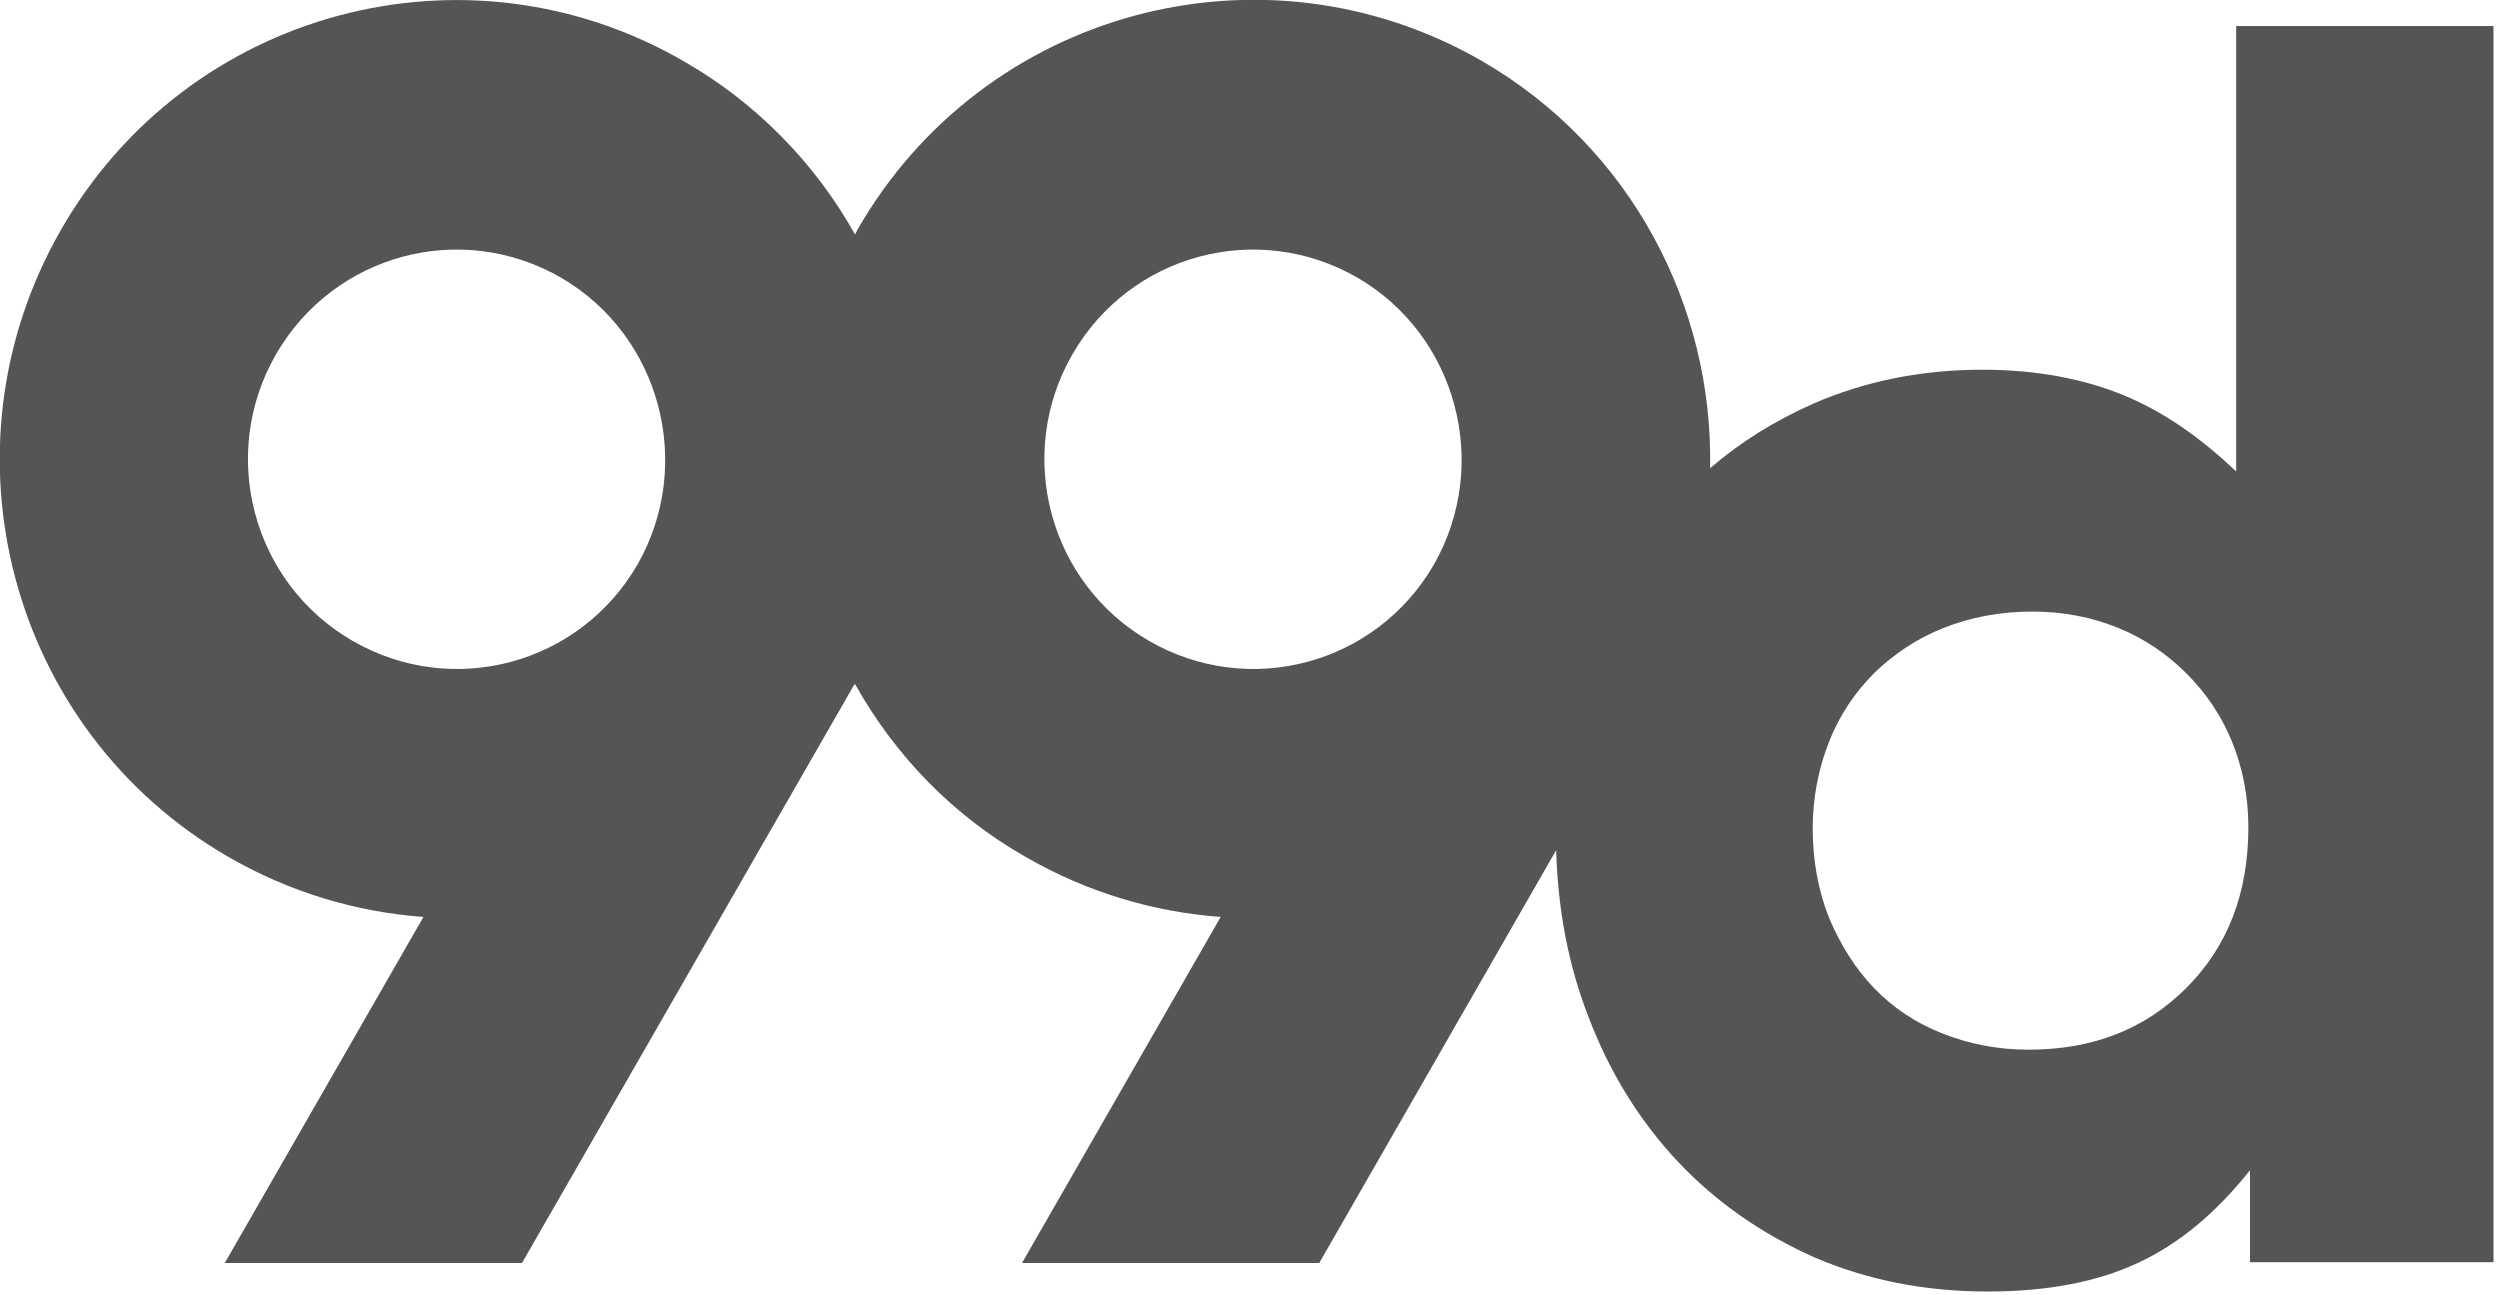
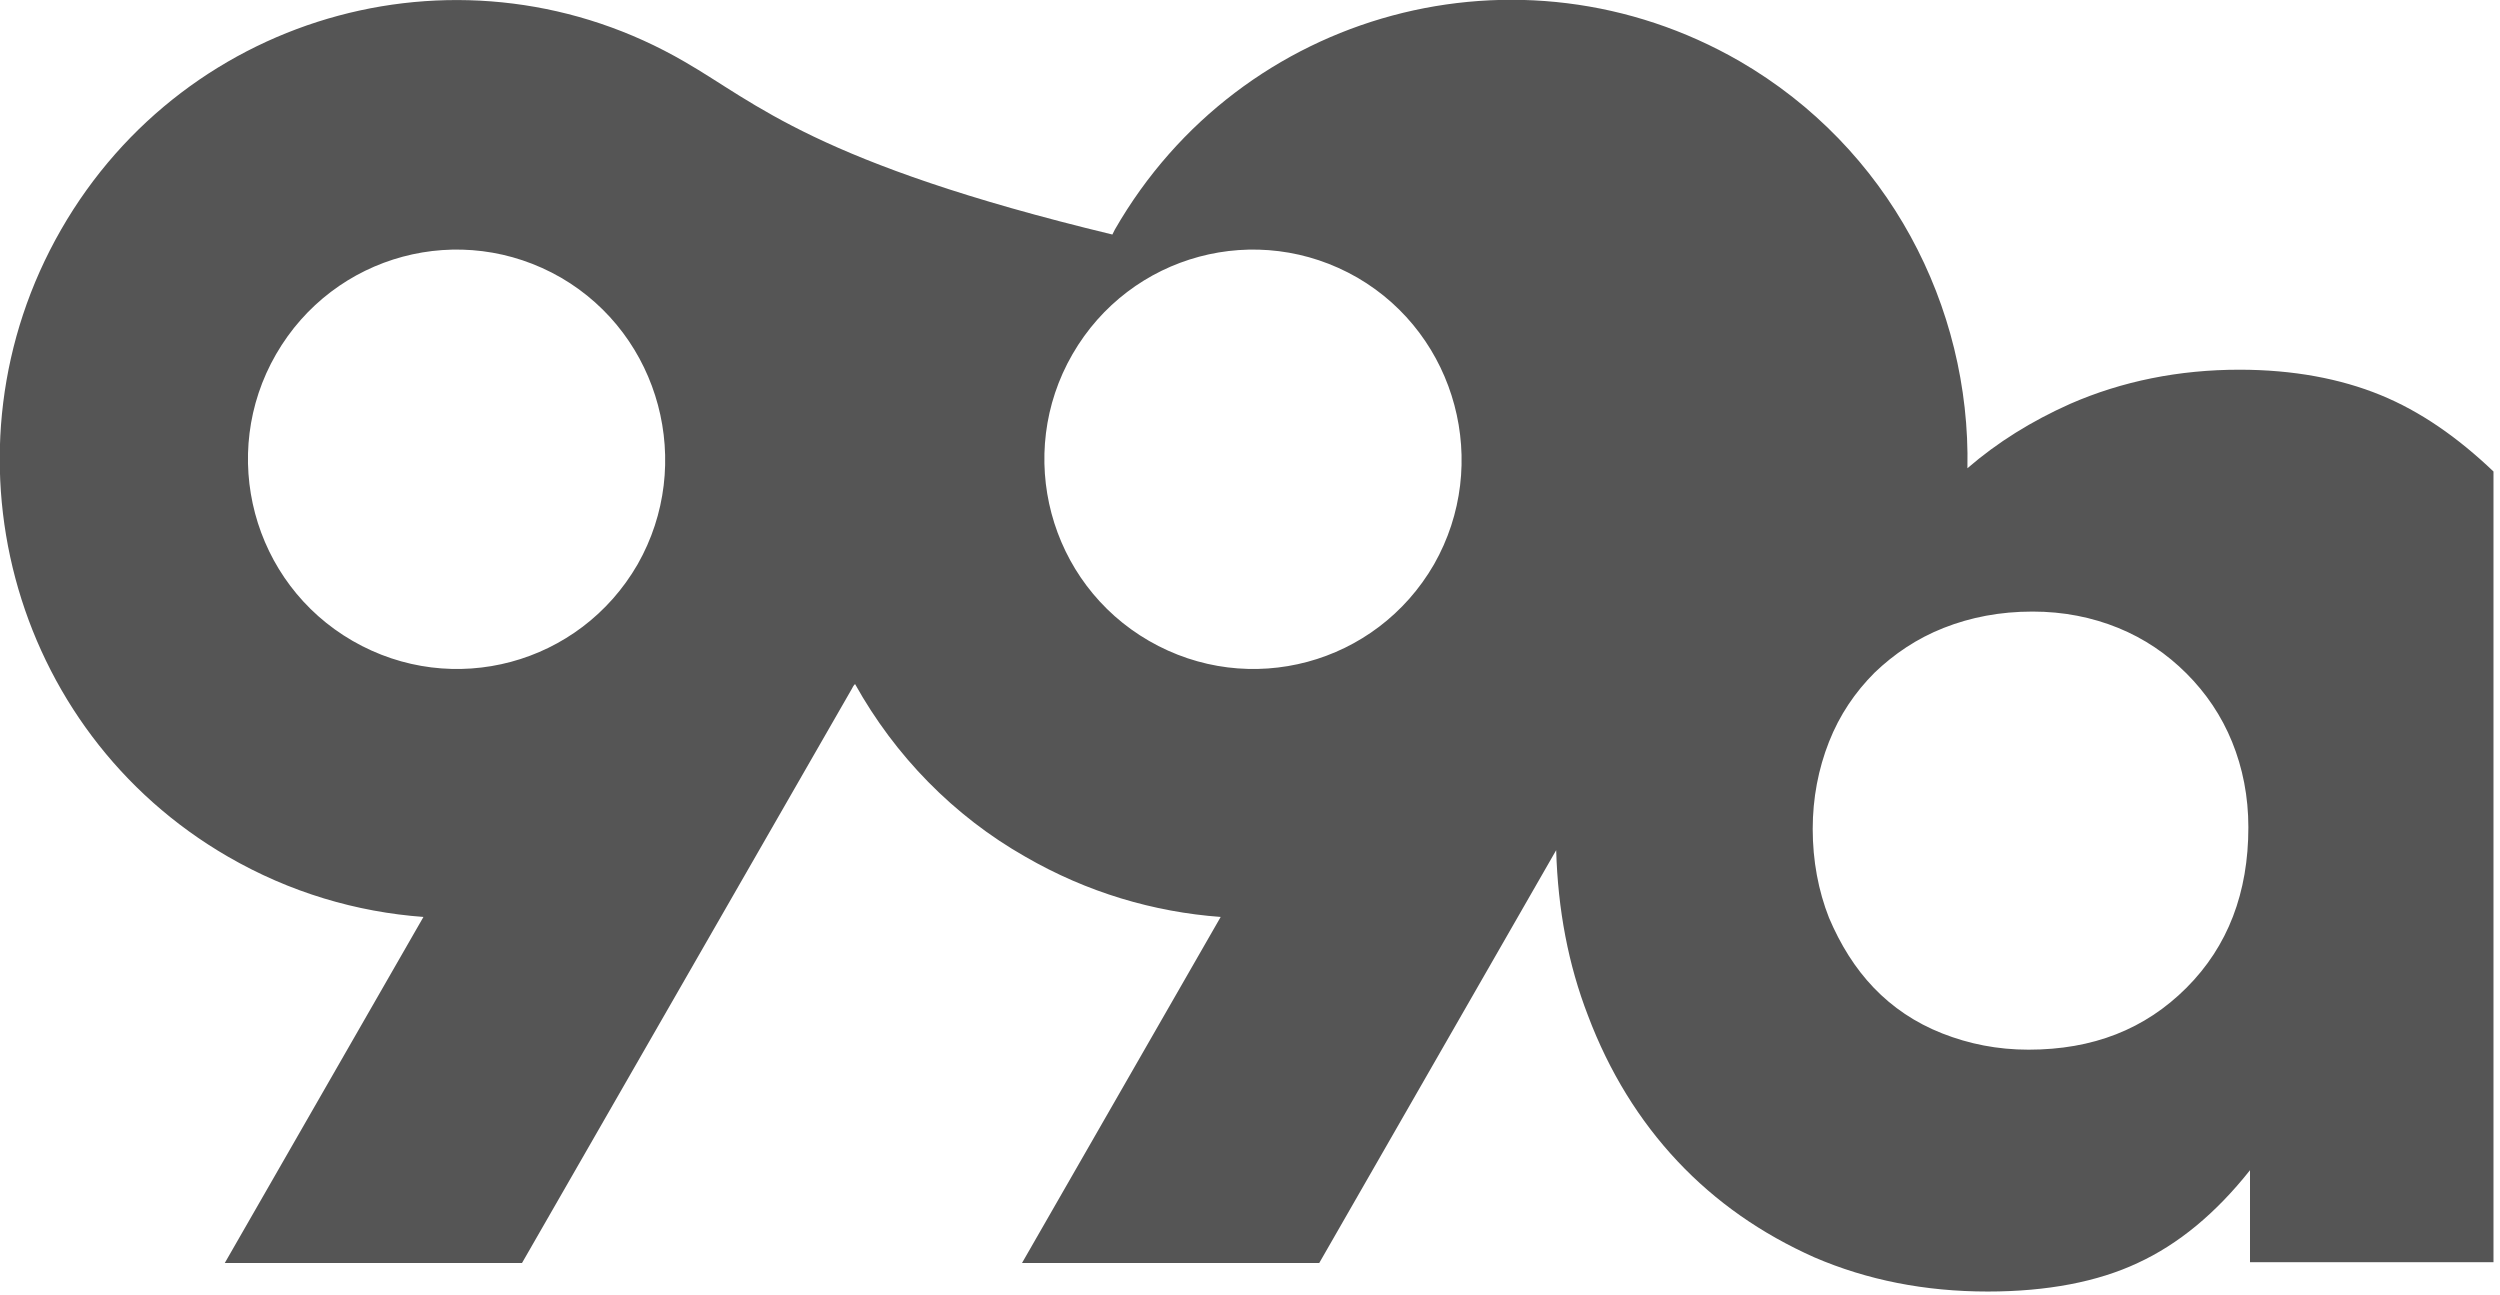
<svg xmlns="http://www.w3.org/2000/svg" x="0px" y="0px" width="307px" height="159px" viewBox="0 0 307 159">
-   <path fill="#555" d="M105 84c4.9 8.8 12.1 16.2 20.9 21.2 7.6 4.4 15.8 6.8 24 7.4l-24.4 42.5H162l29.1-50.7c.2 7.3 1.5 14.1 3.9 20.3 2.6 6.9 6.3 12.9 11 17.9 4.7 5 10.3 8.9 16.8 11.8 6.5 2.8 13.6 4.2 21.3 4.2 7.3 0 13.5-1.2 18.4-3.5 5-2.3 9.6-6.1 13.8-11.4V155h29.9V3.2h-31.6v54.7c-4.4-4.2-9-7.4-13.9-9.4s-10.7-3.1-17.3-3.1c-7.4 0-14.4 1.4-20.8 4.2-4.7 2.1-8.9 4.7-12.6 7.9.4-19.9-9.7-39.4-28-50-26.9-15.5-61.2-6.3-76.7 20.7l-.3.6C100.1 20 92.8 12.6 84.1 7.6 57.3-8 23 1.2 7.5 28.2c-15.5 27-6.3 61.5 20.5 77 7.6 4.4 15.8 6.8 24 7.4l-24.4 42.5h36.5l40.5-70.5c.1-.2.2-.4.4-.6zm163.5 37.3c-5.1 5.1-11.5 7.6-19.4 7.6-3.8 0-7.3-.7-10.6-2s-6.1-3.2-8.4-5.6c-2.3-2.4-4.1-5.3-5.5-8.6-1.3-3.3-2-7-2-10.9 0-3.8.7-7.4 2-10.7 1.3-3.3 3.2-6.1 5.6-8.5 2.4-2.3 5.2-4.2 8.5-5.5 3.3-1.3 6.9-2 10.9-2 3.8 0 7.3.7 10.5 2s6 3.2 8.4 5.6c2.4 2.4 4.3 5.2 5.6 8.4 1.3 3.2 2 6.7 2 10.5 0 8-2.5 14.6-7.6 19.7zM131.7 43.5c7.1-12.3 22.7-16.5 35-9.4 12.2 7.1 16.4 22.9 9.4 35.2-7.1 12.3-22.7 16.5-35 9.4s-16.5-22.9-9.4-35.2zm-97.8 0c7.1-12.3 22.7-16.5 35-9.4 12.2 7.1 16.4 22.9 9.4 35.2-7.1 12.3-22.7 16.5-35 9.4s-16.5-22.9-9.4-35.2z" />
+   <path fill="#555" d="M105 84c4.9 8.8 12.1 16.2 20.9 21.2 7.6 4.4 15.8 6.8 24 7.4l-24.4 42.5H162l29.1-50.7c.2 7.3 1.5 14.1 3.9 20.3 2.6 6.9 6.3 12.9 11 17.9 4.7 5 10.3 8.9 16.8 11.8 6.5 2.8 13.6 4.2 21.3 4.2 7.3 0 13.5-1.2 18.4-3.5 5-2.3 9.6-6.1 13.8-11.4V155h29.9V3.2v54.7c-4.4-4.2-9-7.4-13.9-9.4s-10.7-3.1-17.3-3.1c-7.4 0-14.4 1.4-20.8 4.2-4.7 2.1-8.9 4.7-12.6 7.9.4-19.9-9.7-39.4-28-50-26.9-15.5-61.2-6.3-76.7 20.7l-.3.6C100.1 20 92.8 12.6 84.1 7.6 57.3-8 23 1.2 7.5 28.2c-15.5 27-6.3 61.5 20.5 77 7.6 4.4 15.8 6.8 24 7.4l-24.4 42.5h36.5l40.5-70.5c.1-.2.2-.4.4-.6zm163.5 37.3c-5.1 5.1-11.5 7.6-19.4 7.6-3.8 0-7.3-.7-10.6-2s-6.1-3.2-8.4-5.6c-2.3-2.4-4.1-5.3-5.5-8.6-1.3-3.3-2-7-2-10.9 0-3.8.7-7.4 2-10.7 1.3-3.3 3.2-6.1 5.6-8.5 2.4-2.3 5.2-4.2 8.5-5.5 3.3-1.3 6.9-2 10.9-2 3.8 0 7.3.7 10.5 2s6 3.2 8.4 5.6c2.4 2.4 4.3 5.2 5.6 8.4 1.3 3.2 2 6.7 2 10.5 0 8-2.5 14.6-7.6 19.7zM131.7 43.5c7.1-12.3 22.7-16.5 35-9.4 12.2 7.1 16.4 22.9 9.4 35.2-7.1 12.3-22.7 16.5-35 9.4s-16.5-22.9-9.4-35.2zm-97.8 0c7.1-12.3 22.7-16.5 35-9.4 12.2 7.1 16.4 22.9 9.4 35.2-7.1 12.3-22.7 16.5-35 9.4s-16.5-22.9-9.4-35.2z" />
</svg>